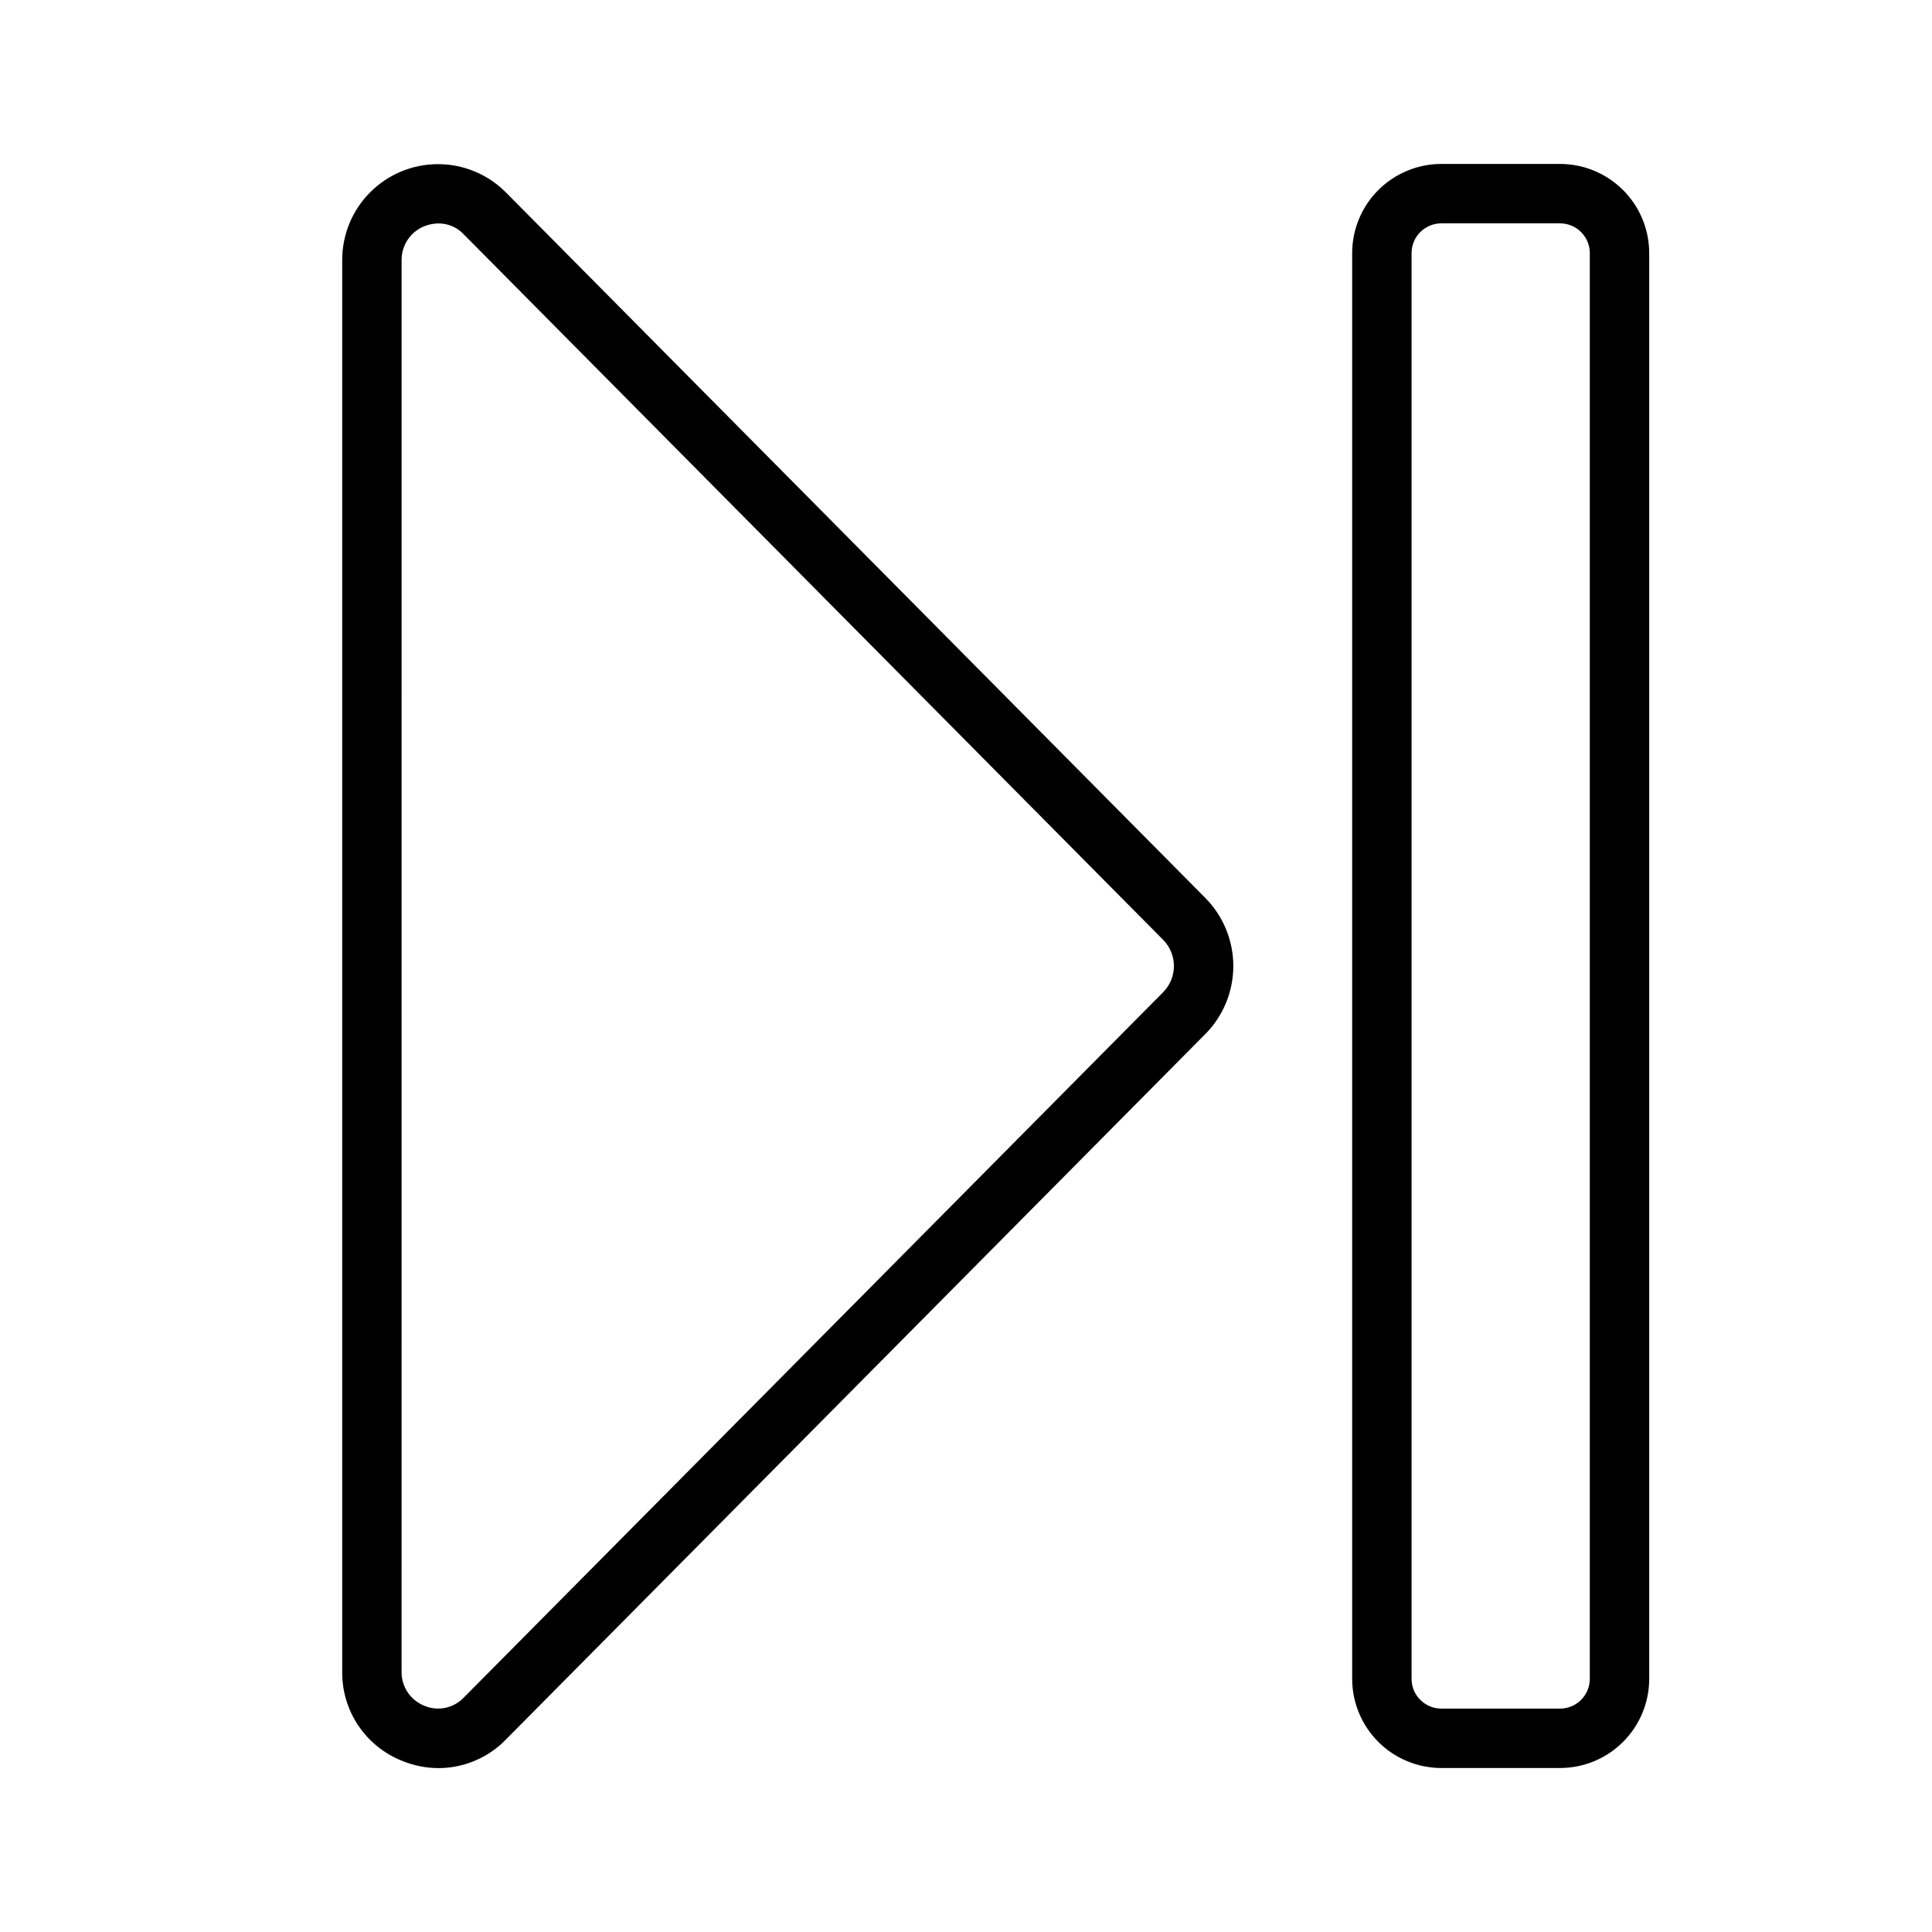
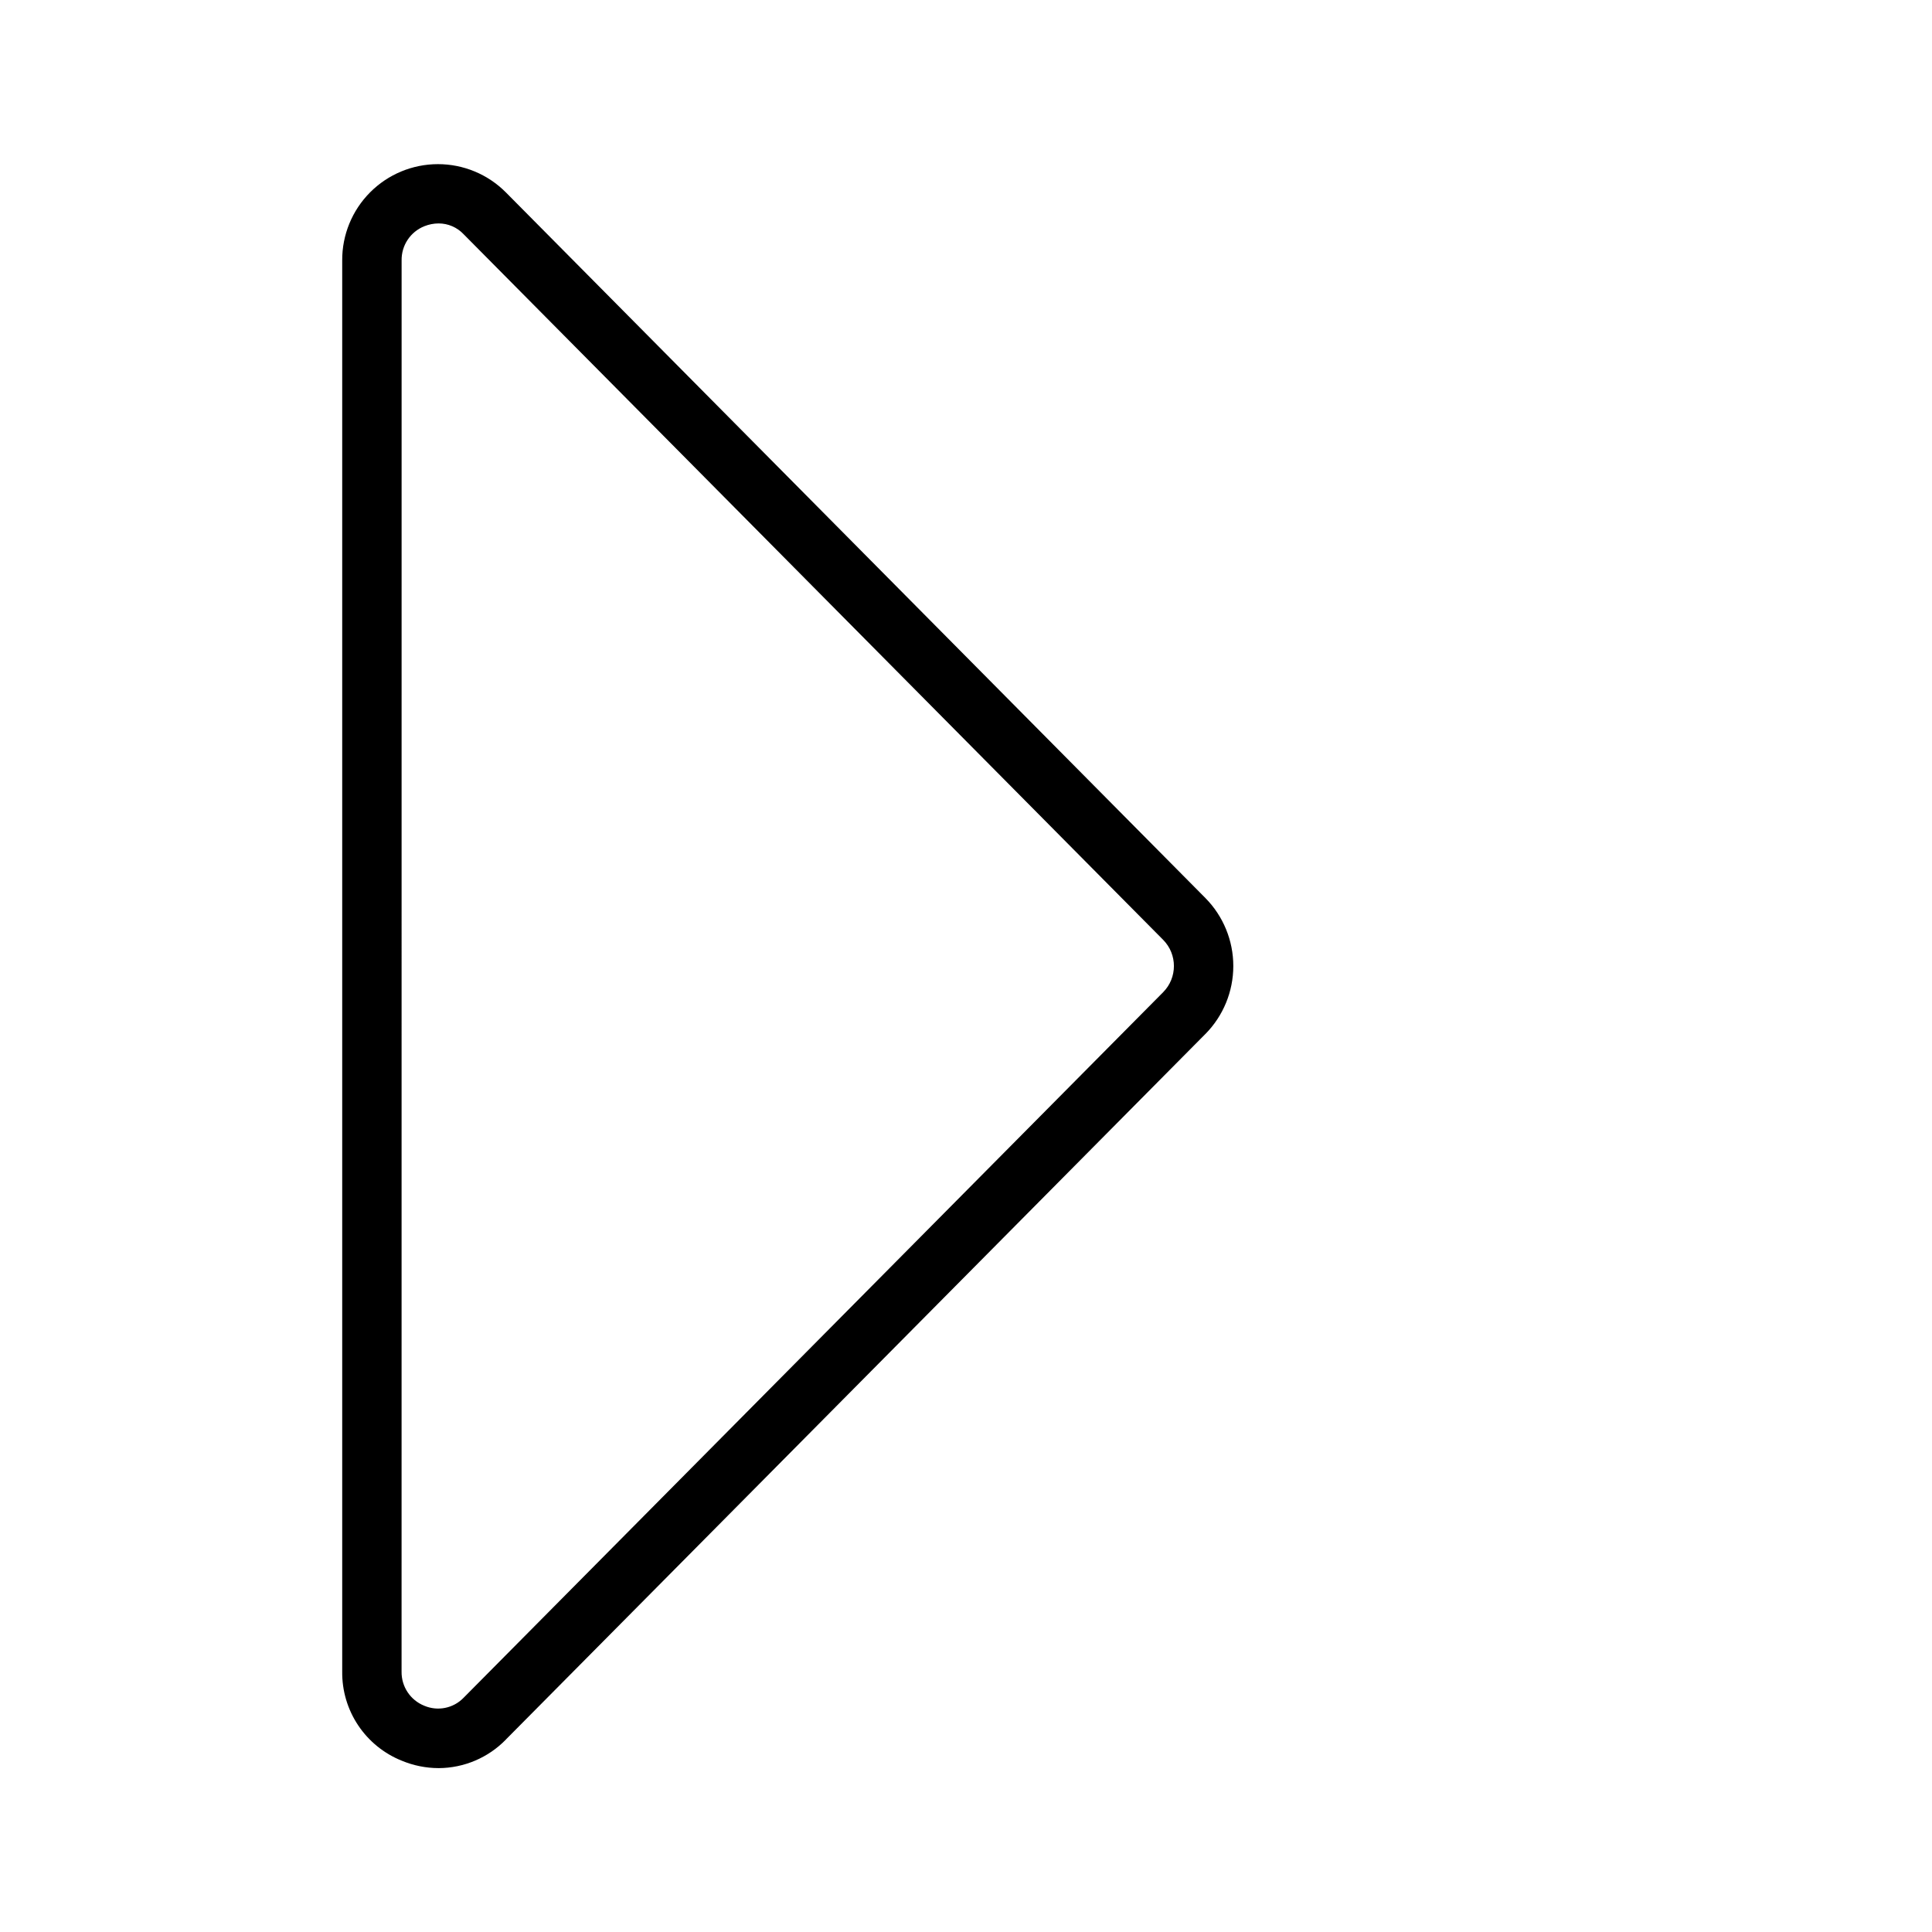
<svg xmlns="http://www.w3.org/2000/svg" fill="#000000" width="800px" height="800px" version="1.1" viewBox="144 144 512 512">
  <g>
    <path d="m260.24 612.57c6.715-0.027 13.137-2.75 17.82-7.559v-0.016l185.36-186.96 0.004 0.004c4.746-4.797 7.414-11.273 7.414-18.027 0.004-6.75-2.656-13.227-7.398-18.027l-185.38-187c-4.762-4.793-11.238-7.484-17.992-7.484-6.758 0-13.234 2.691-17.996 7.481-4.766 4.793-7.422 11.281-7.383 18.039v373.95c-0.062 5.07 1.41 10.039 4.227 14.258 2.816 4.215 6.84 7.484 11.547 9.371 3.098 1.293 6.422 1.961 9.777 1.969zm-9.809-399.55c-0.07-3.984 2.328-7.594 6.027-9.07 1.203-0.48 2.484-0.734 3.777-0.738 2.508-0.004 4.906 1.031 6.629 2.859l185.39 187c3.801 3.852 3.793 10.043-0.016 13.883l-185.38 186.97c-2.695 2.793-6.836 3.637-10.41 2.121-3.699-1.477-6.098-5.09-6.027-9.07z" />
-     <path d="m557.44 612.54c6.262-0.008 12.266-2.496 16.691-6.926 4.43-4.426 6.918-10.43 6.926-16.691v-377.86c-0.008-6.262-2.496-12.266-6.926-16.691-4.426-4.426-10.43-6.918-16.691-6.926h-31.488c-6.258 0.008-12.262 2.5-16.691 6.926-4.426 4.426-6.914 10.43-6.922 16.691v377.86c0.008 6.262 2.496 12.266 6.922 16.691 4.43 4.43 10.434 6.918 16.691 6.926zm-39.359-23.617v-377.86c0.008-4.344 3.527-7.863 7.871-7.871h31.488c4.344 0.008 7.863 3.527 7.875 7.871v377.86c-0.012 4.344-3.531 7.863-7.875 7.875h-31.488c-4.344-0.012-7.863-3.531-7.871-7.875z" />
  </g>
</svg>